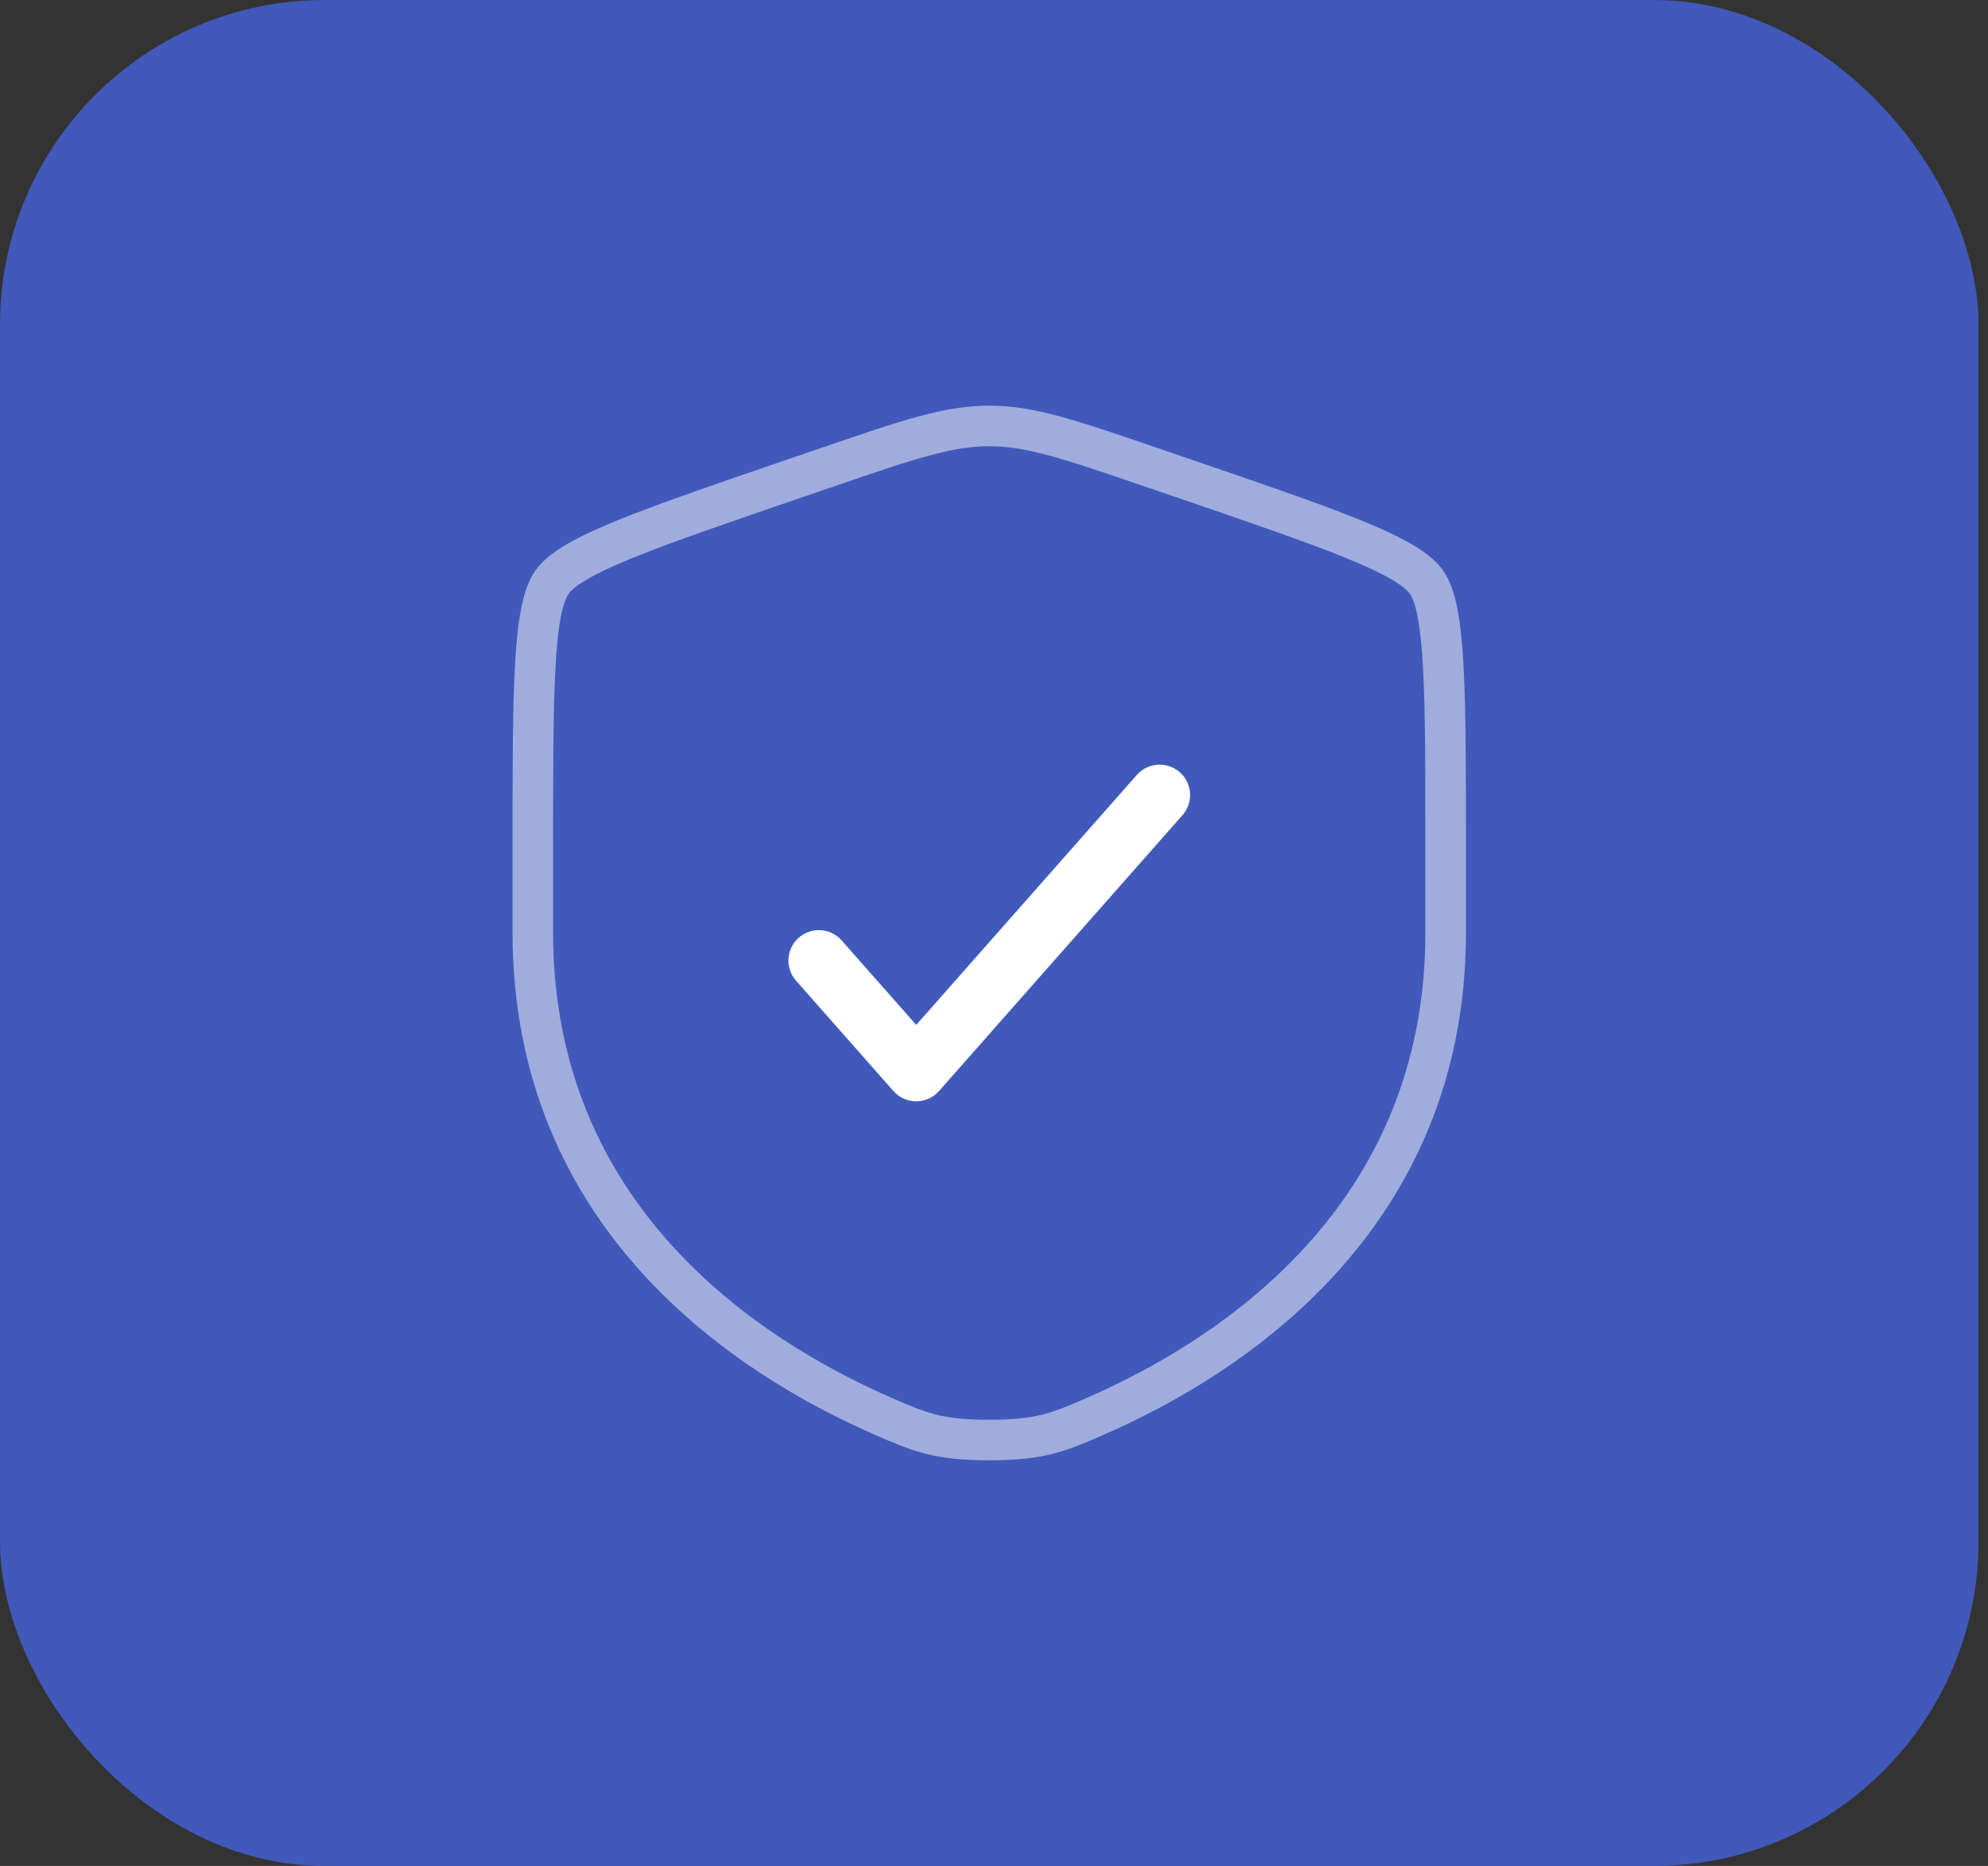
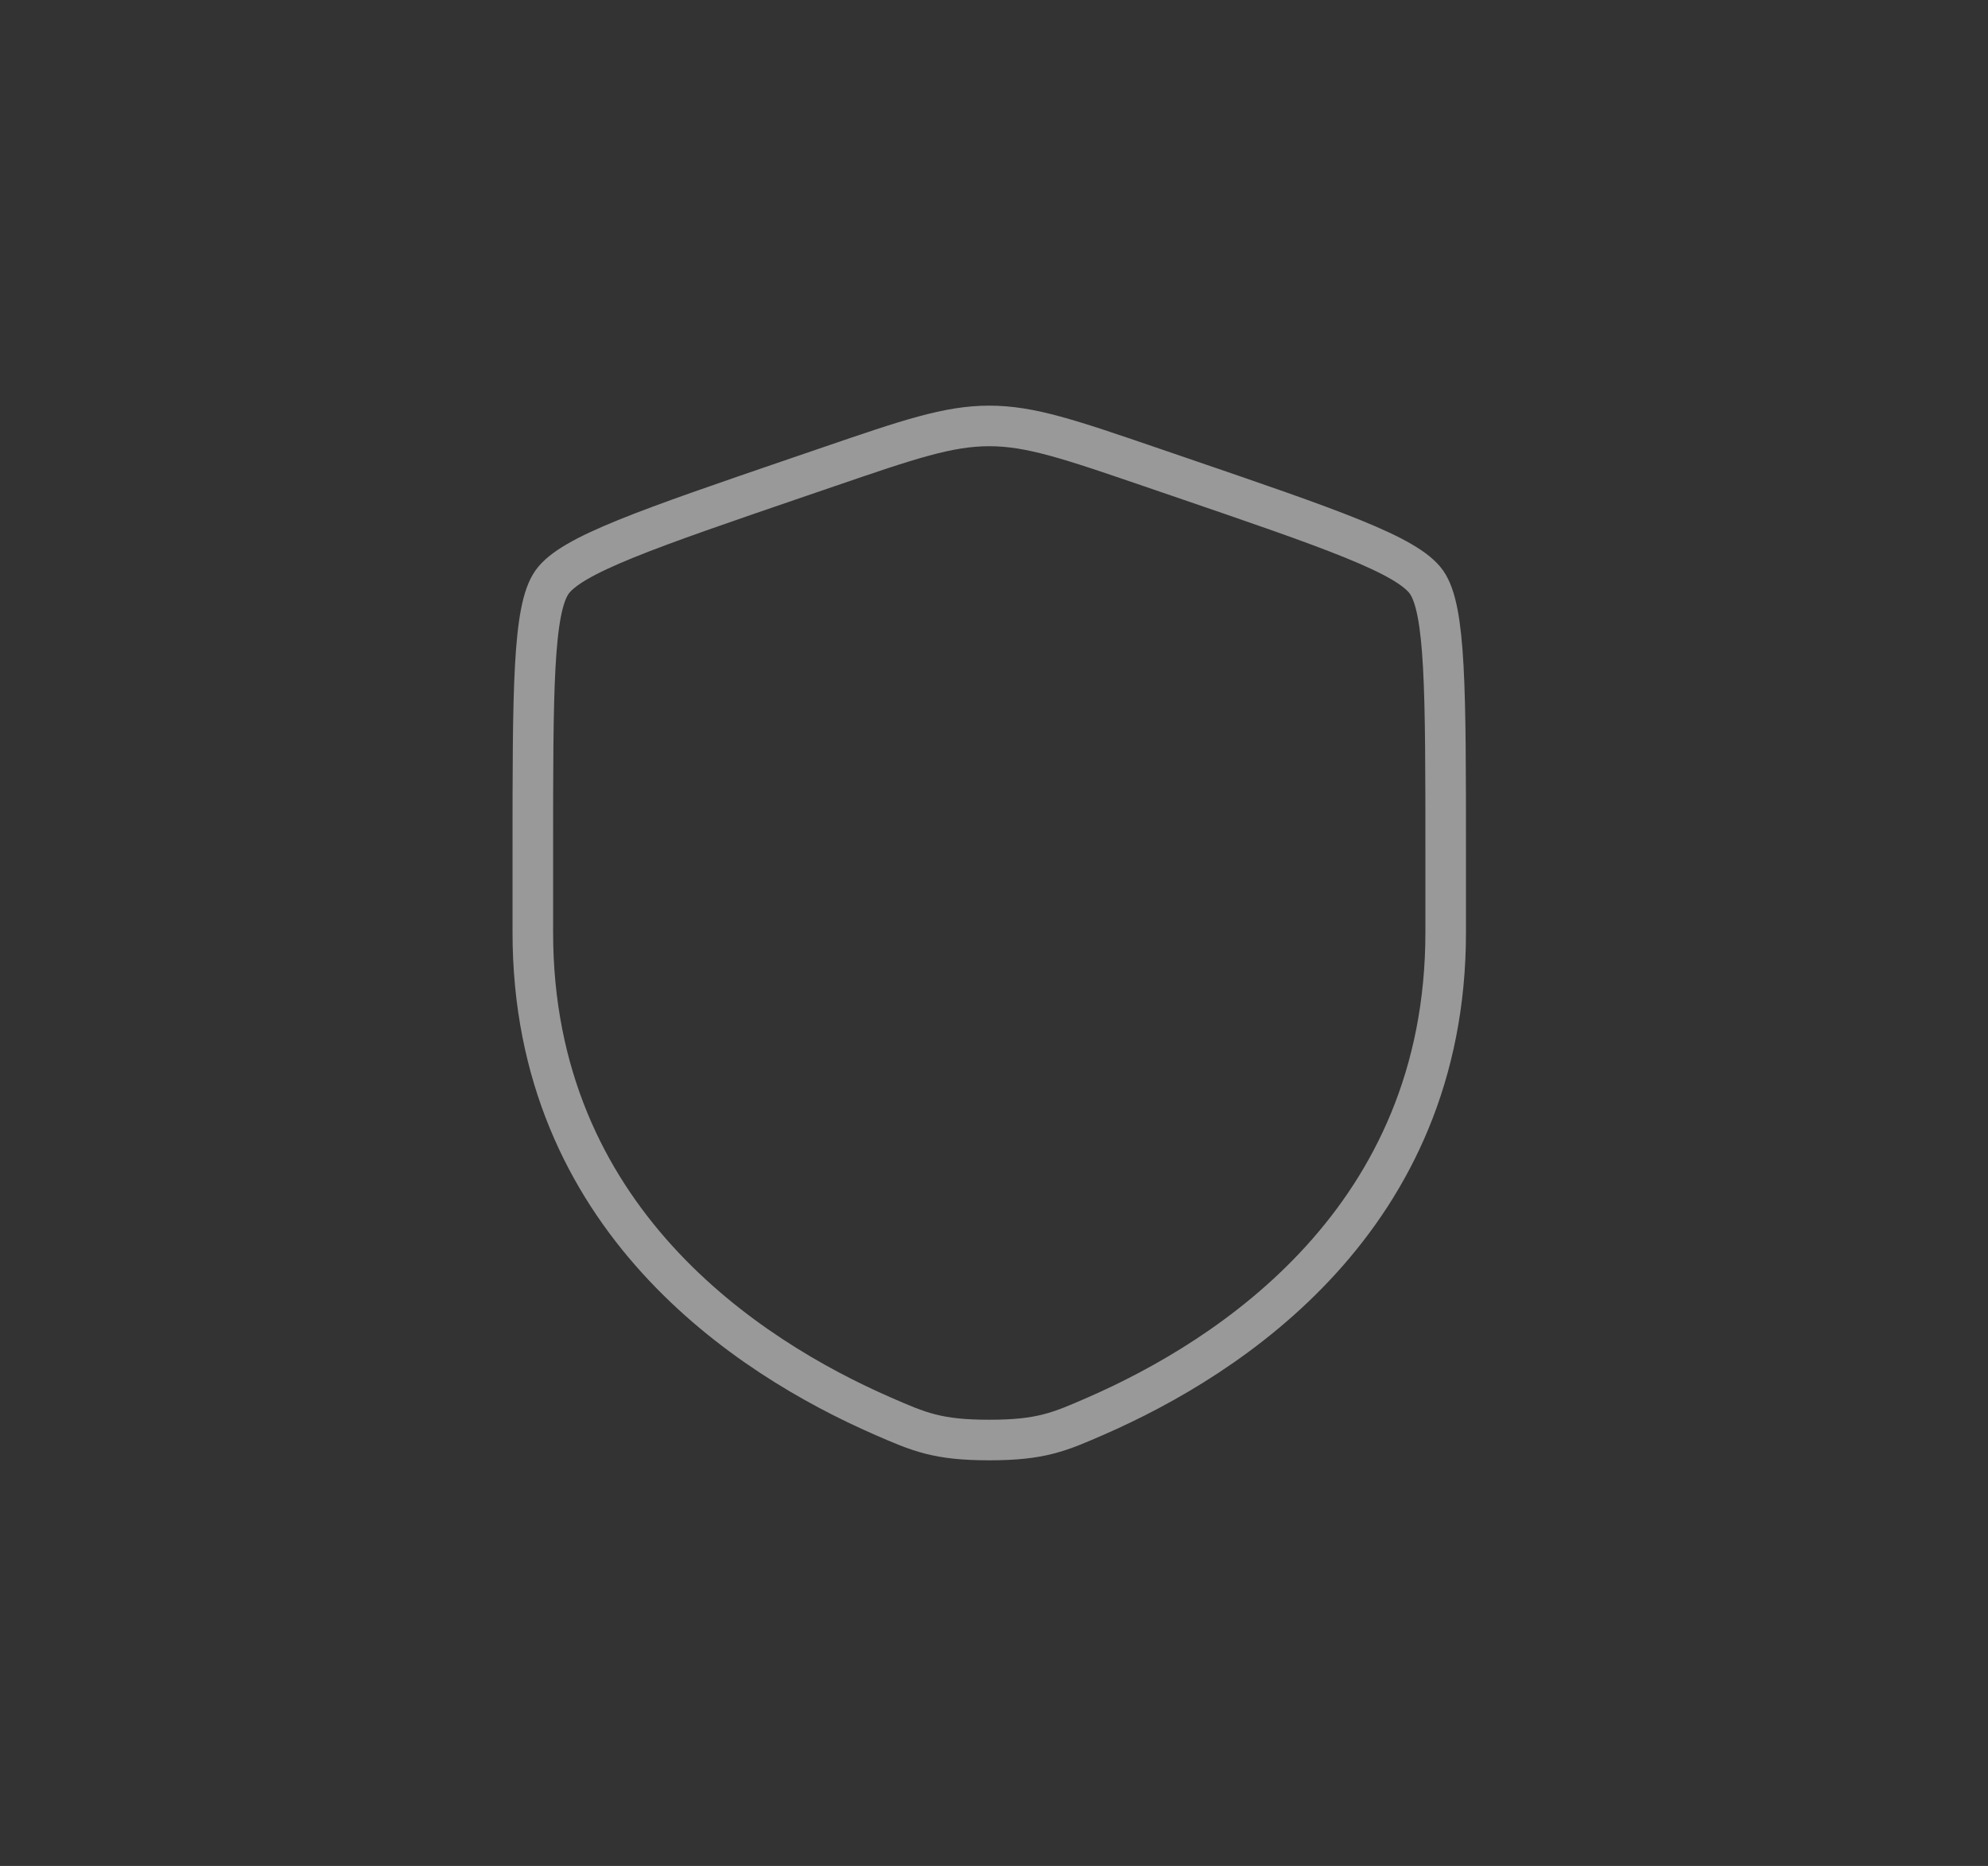
<svg xmlns="http://www.w3.org/2000/svg" width="98" height="92" viewBox="0 0 98 92" fill="none">
  <rect x="0" y="0" width="98" height="92" fill="#333333" stroke="none" />
-   <rect width="97.532" height="92" rx="16" fill="#4059BA" />
  <path opacity="0.5" d="M26.266 42.042C26.266 34.048 26.266 30.051 27.21 28.706C28.154 27.361 31.912 26.075 39.428 23.502L40.86 23.012C44.778 21.671 46.737 21 48.766 21C50.794 21 52.754 21.671 56.672 23.012L58.104 23.502C65.62 26.075 69.378 27.361 70.322 28.706C71.266 30.051 71.266 34.048 71.266 42.042C71.266 43.249 71.266 44.559 71.266 45.978C71.266 60.074 60.669 66.914 54.02 69.818C52.216 70.606 51.314 71 48.766 71C46.218 71 45.316 70.606 43.512 69.818C36.863 66.914 26.266 60.074 26.266 45.978C26.266 44.559 26.266 43.249 26.266 42.042Z" stroke="white" stroke-width="2" />
-   <path d="M40.366 47.36L45.166 52.8L57.166 39.2" stroke="white" stroke-width="3" stroke-linecap="round" stroke-linejoin="round" />
</svg>